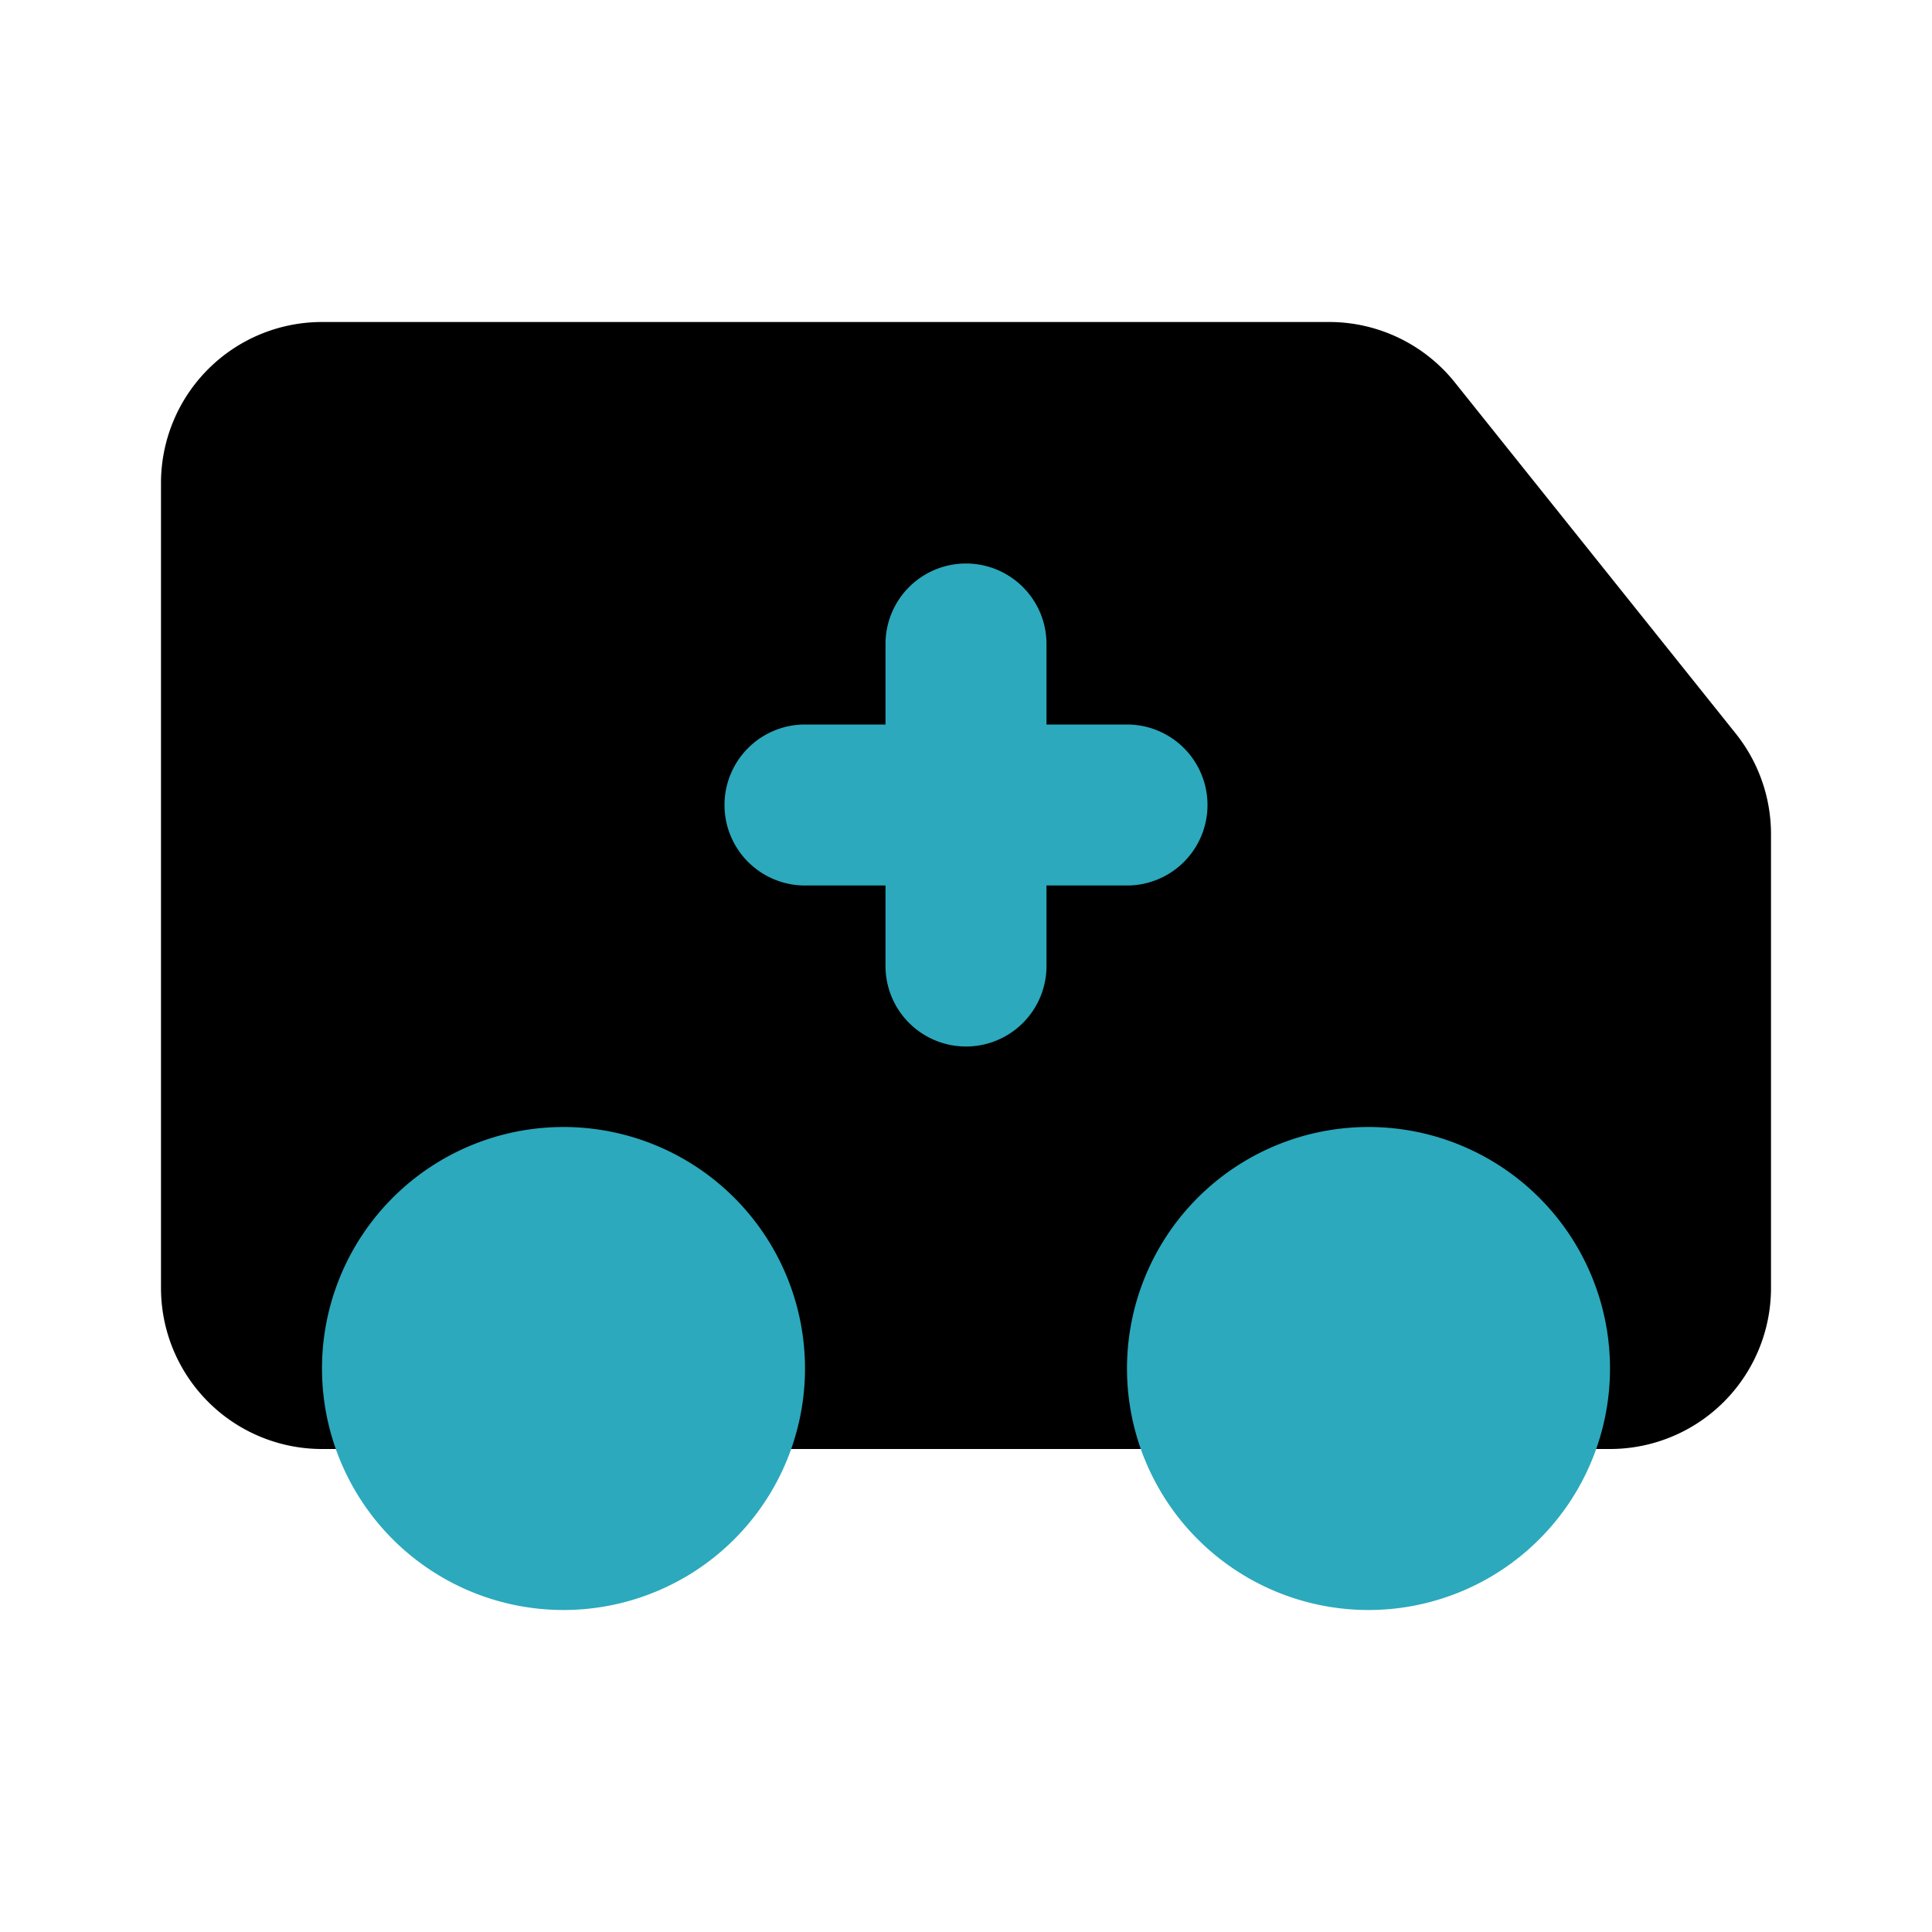
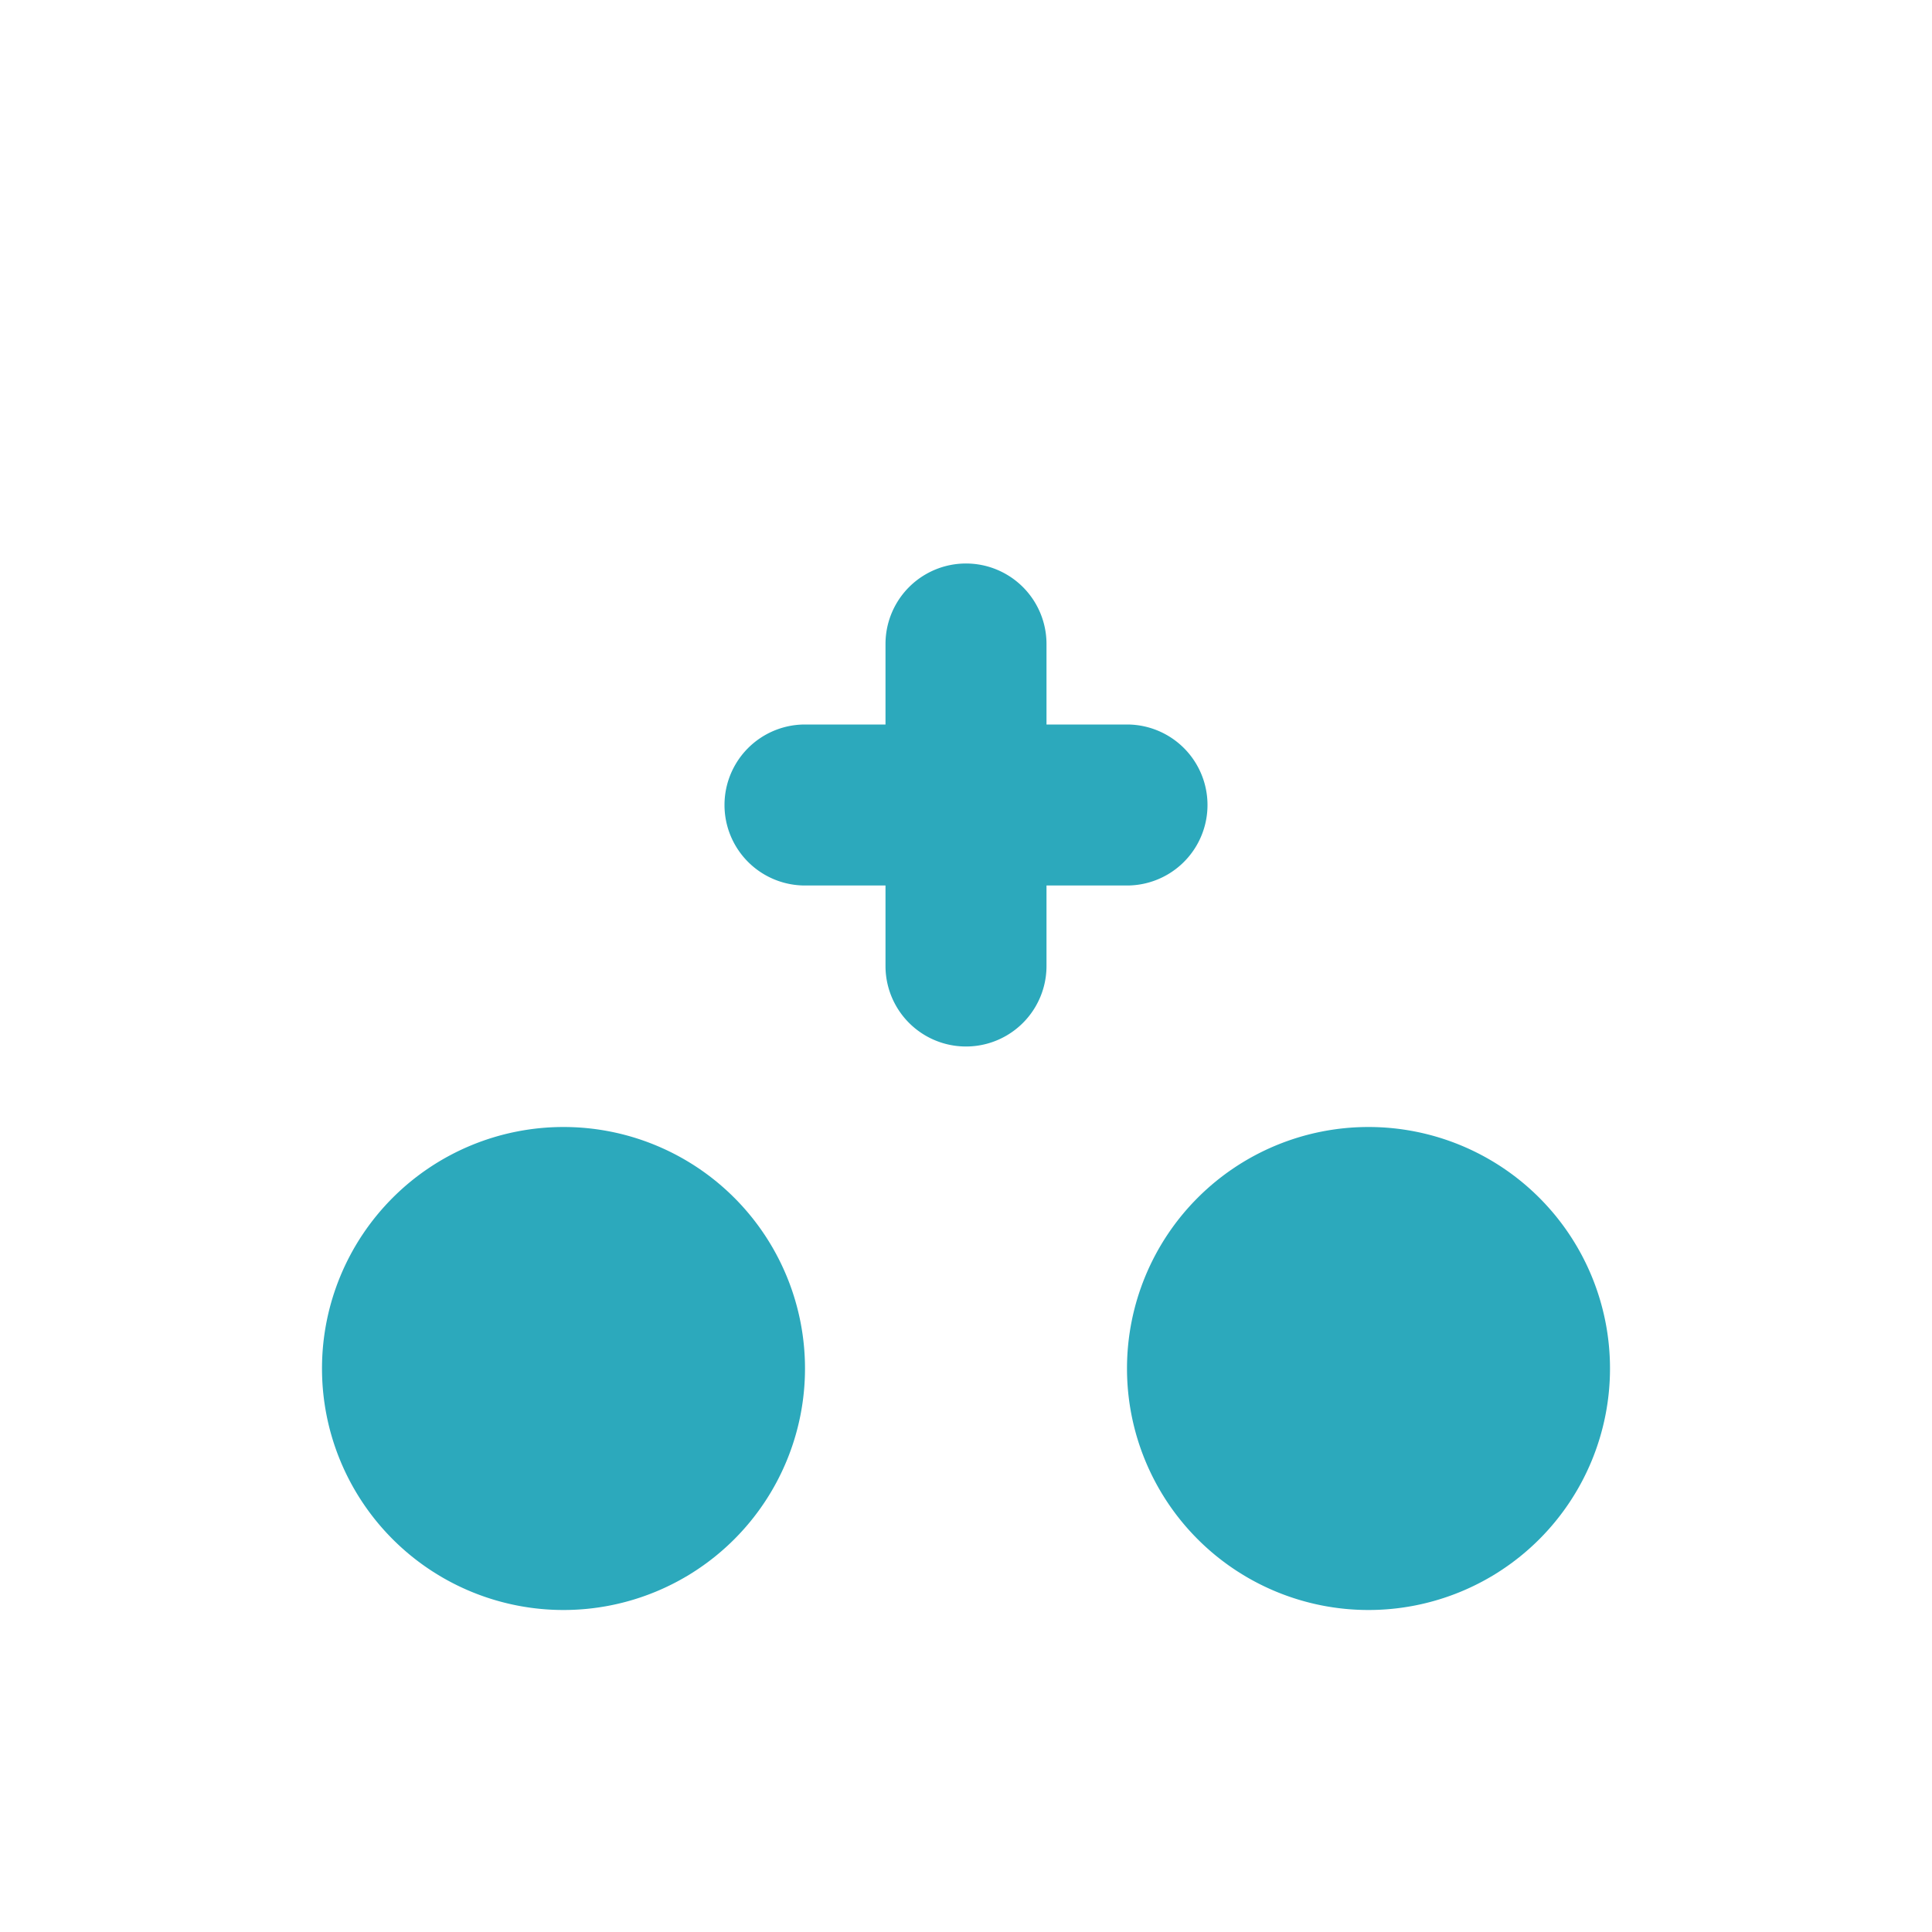
<svg xmlns="http://www.w3.org/2000/svg" fill="#000000" width="800px" height="800px" viewBox="0 0 24 24" id="ambulance" data-name="Flat Color" class="icon flat-color">
-   <path id="primary" d="M21.56,9.11,18.08,4.76A2,2,0,0,0,16.52,4H4A2,2,0,0,0,2,6V16a2,2,0,0,0,2,2H20a2,2,0,0,0,2-2V10.35A2,2,0,0,0,21.56,9.11Z" style="fill: rgb(0, 0, 0);" />
  <path id="secondary" d="M14,11H13v1a1,1,0,0,1-2,0V11H10a1,1,0,0,1,0-2h1V8a1,1,0,0,1,2,0V9h1a1,1,0,0,1,0,2Zm3,3a3,3,0,1,0,3,3A3,3,0,0,0,17,14ZM7,14a3,3,0,1,0,3,3A3,3,0,0,0,7,14Z" style="fill: rgb(44, 169, 188);" />
</svg>